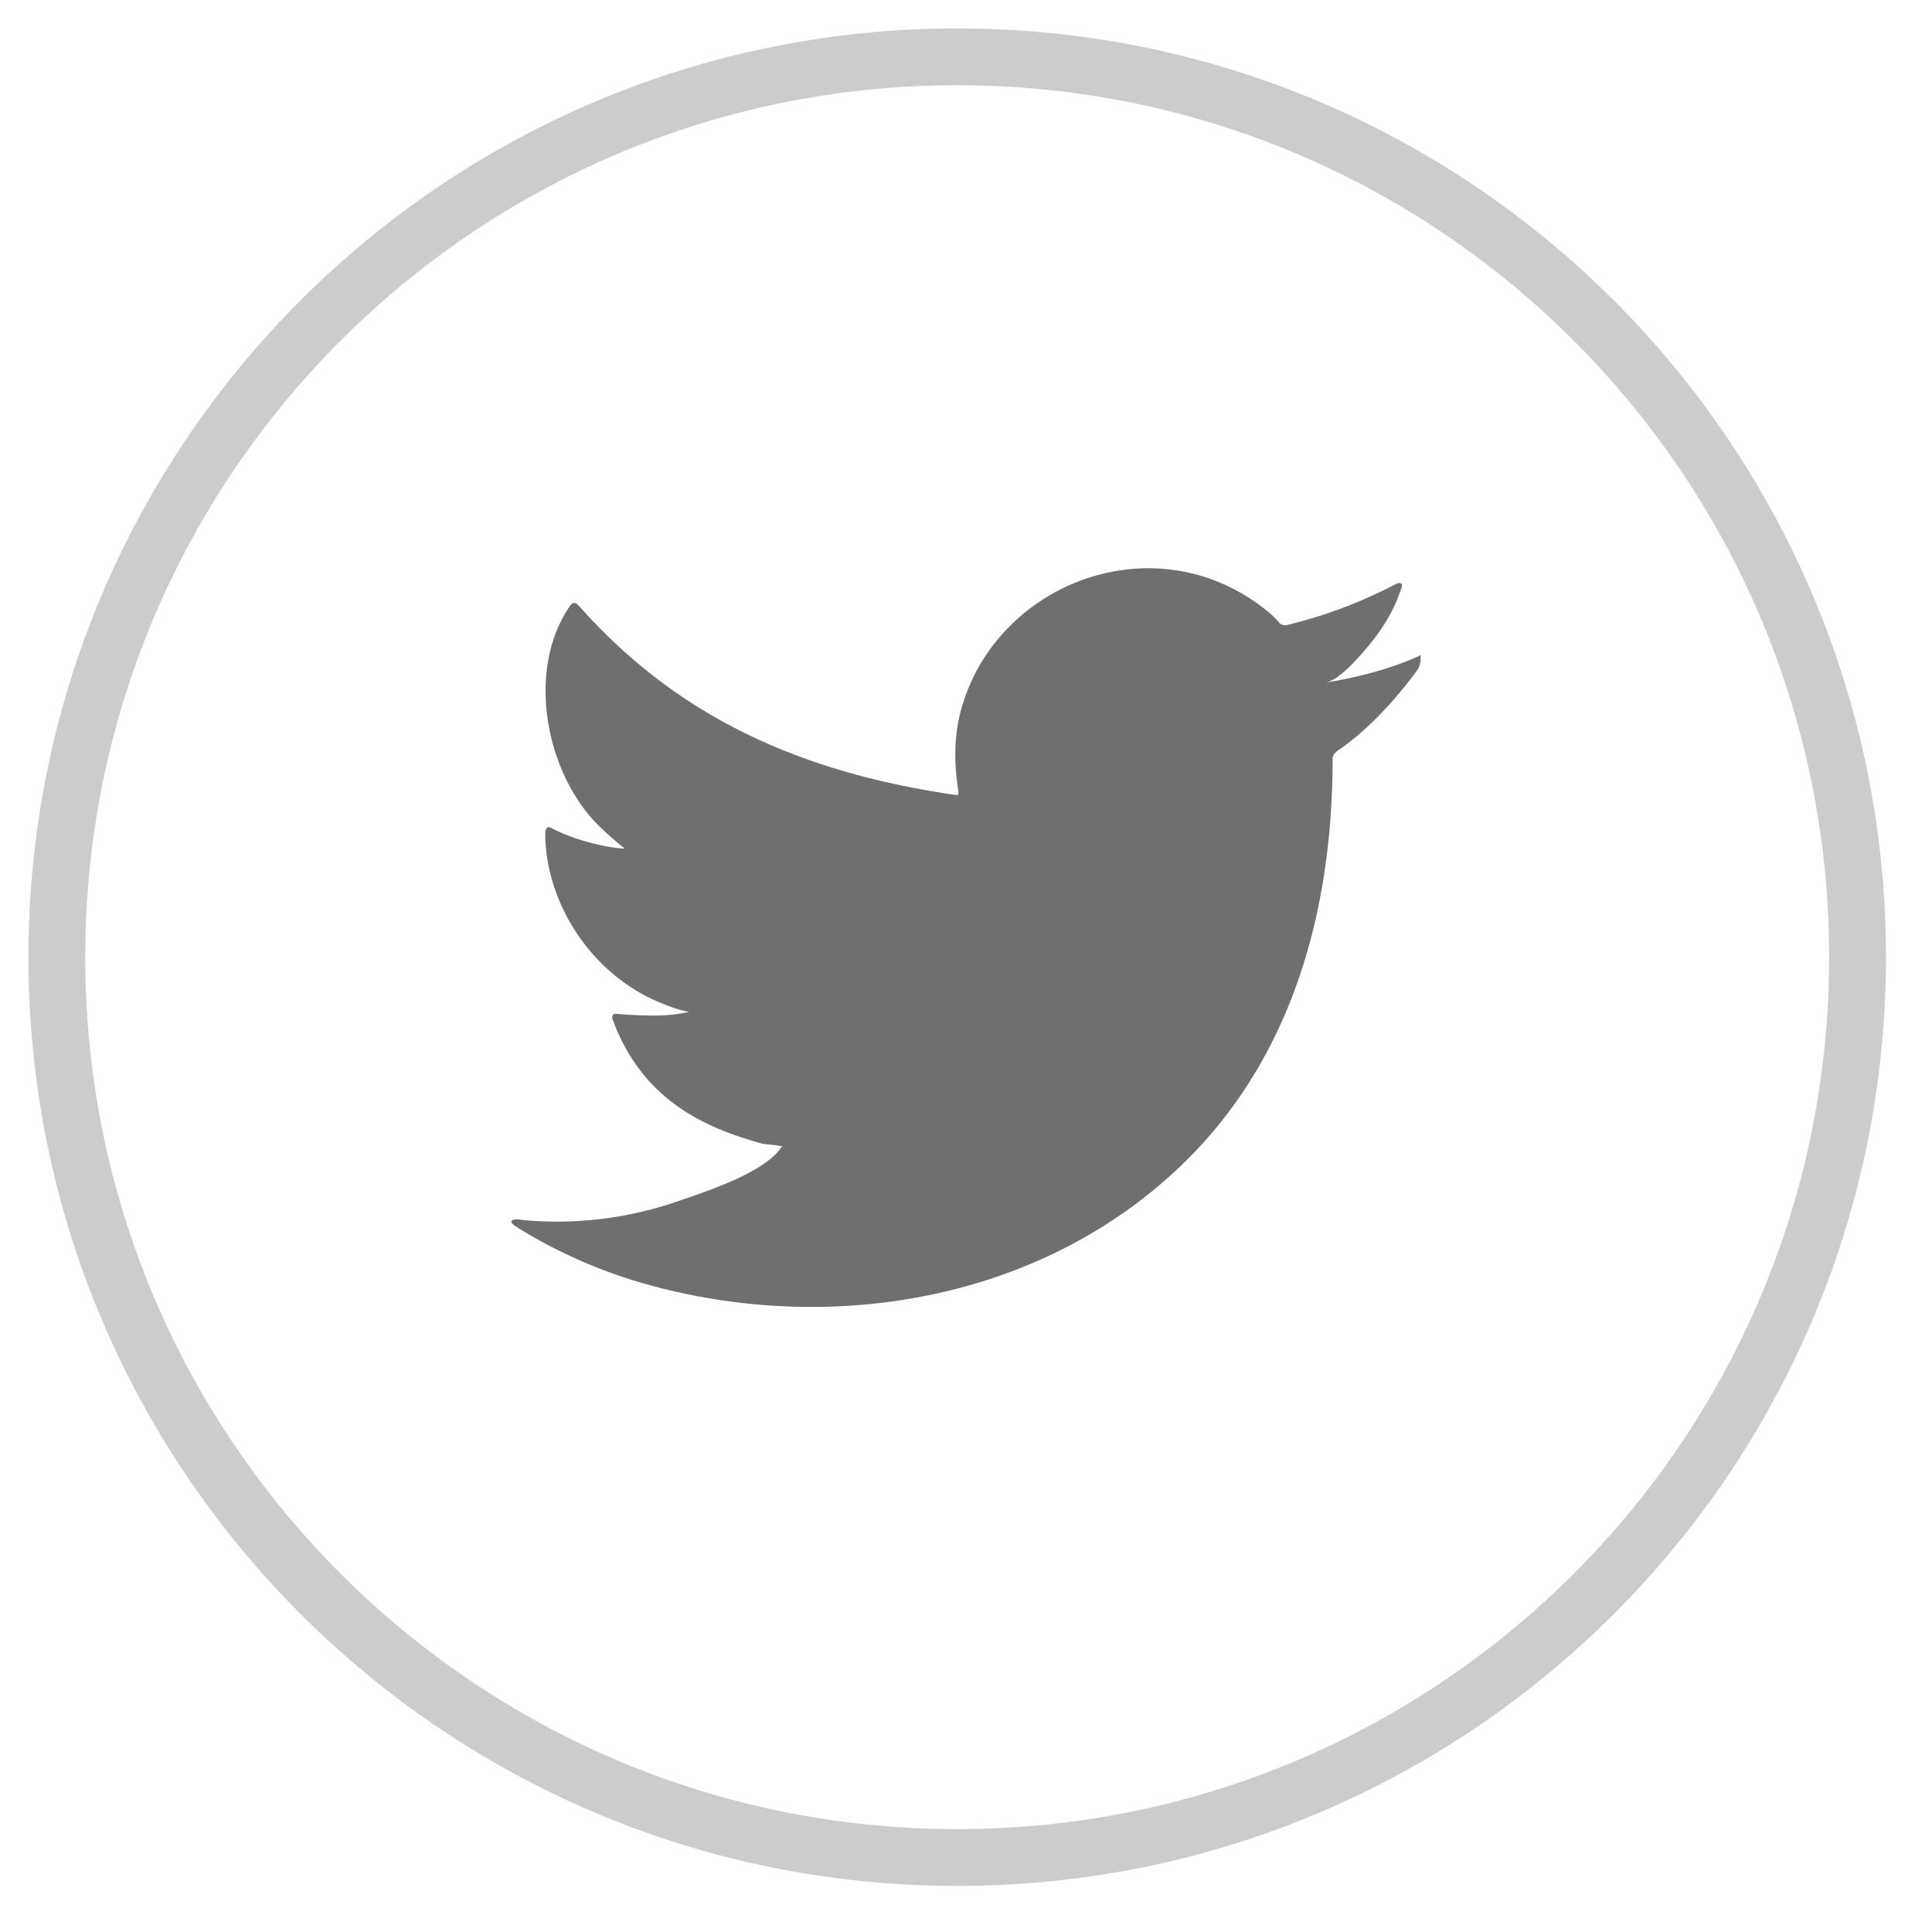
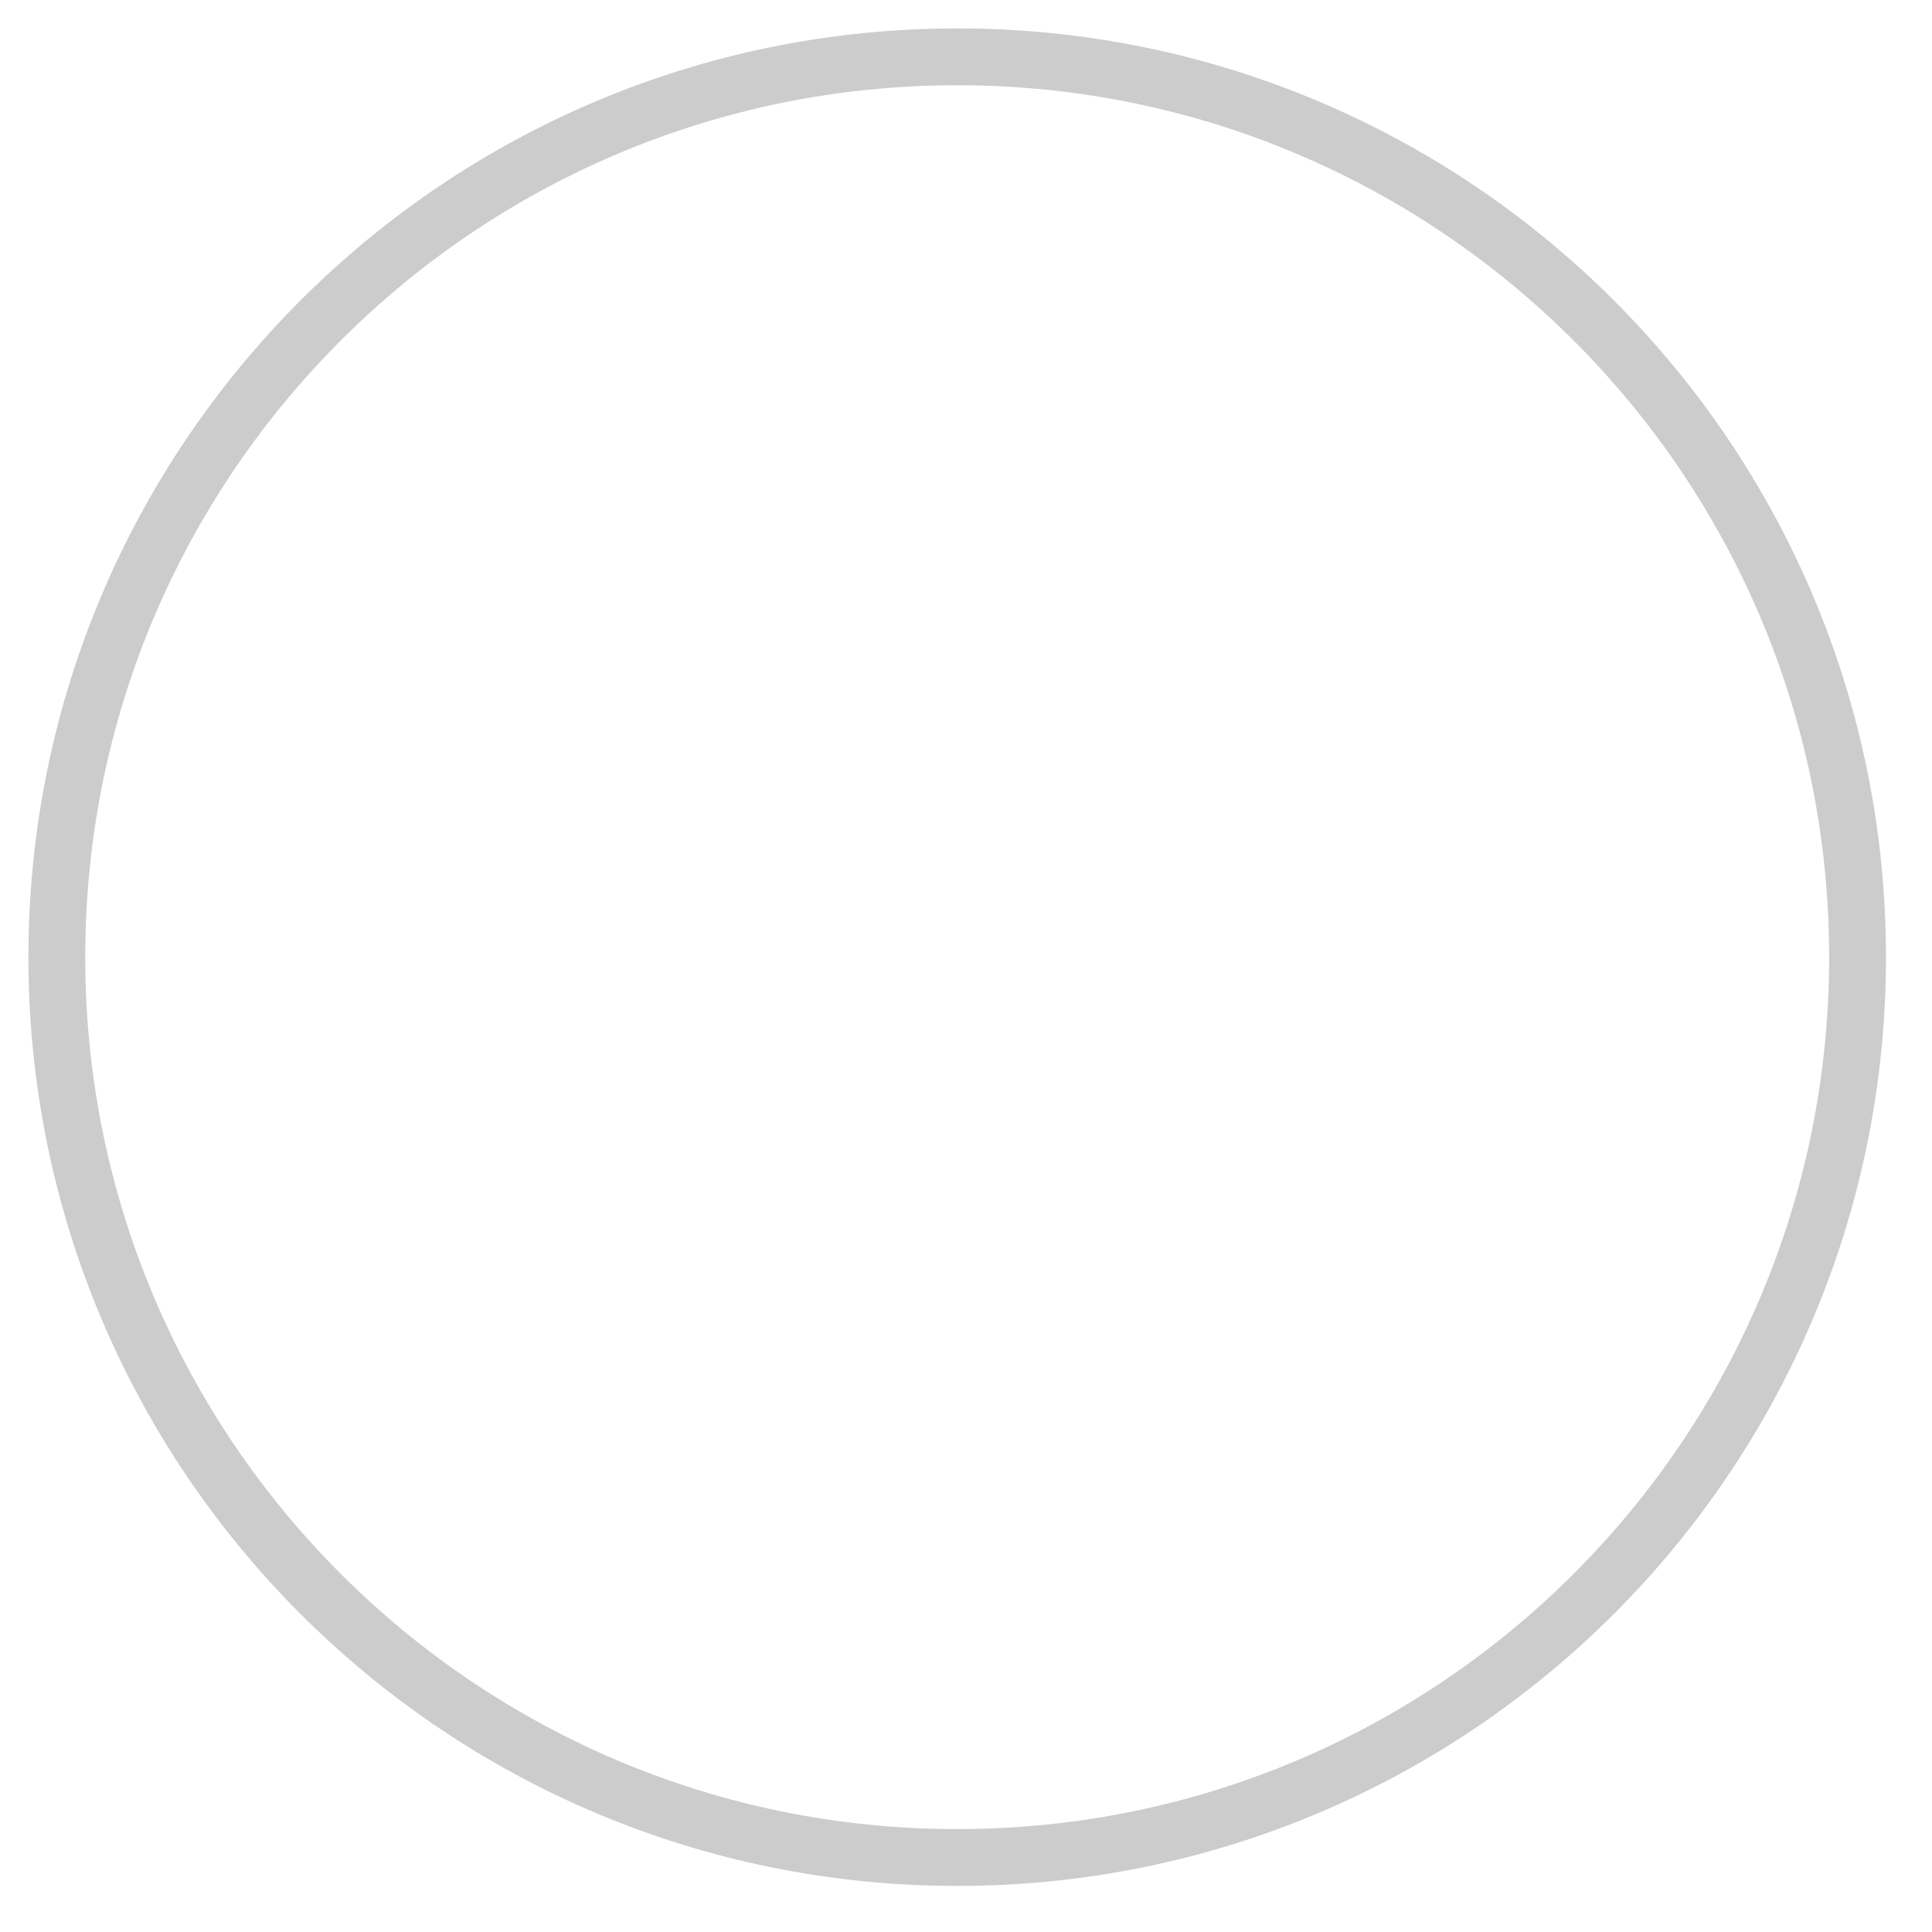
<svg xmlns="http://www.w3.org/2000/svg" width="34" height="34" viewBox="0 0 34 34" class="mcd-svg-twitter">
  <g fill="none" fill-rule="evenodd">
    <path stroke="#ccc" d="M32.69 16.845c0 8.75-7.094 15.844-15.845 15.844C8.095 32.69 1 25.596 1 16.845S8.094 1 16.845 1c8.75 0 15.845 7.094 15.845 15.845" class="mcd-icon-stroke" />
-     <path fill="#6f6f6f" d="M24.94 11.558c-.508.227-1.068.365-1.616.456.26-.044.644-.508.798-.697.234-.287.428-.613.538-.966.014-.028.024-.063-.004-.083-.035-.014-.057-.007-.085.007a8.331 8.331 0 0 1-1.92.724.13.13 0 0 1-.132-.034c-.056-.063-.109-.121-.168-.17a3.409 3.409 0 0 0-.93-.562 3.27 3.27 0 0 0-1.427-.226 3.471 3.471 0 0 0-2.445 1.257 3.285 3.285 0 0 0-.651 1.287c-.113.454-.104.902-.035 1.36.01.076.004.087-.066.076-2.637-.387-4.823-1.318-6.597-3.312-.077-.087-.119-.087-.182.007-.777 1.147-.4 2.992.57 3.899.13.12.262.241.406.351-.053.01-.698-.058-1.274-.351-.076-.049-.115-.02-.122.065-.007.124.004.238.02.373.15 1.164.967 2.24 2.086 2.66.133.055.28.104.423.128-.255.055-.518.094-1.249.038-.09-.017-.126.027-.09.114.549 1.477 1.734 1.916 2.622 2.167.12.02.239.02.358.048-.007.01-.015.01-.021.02-.295.443-1.316.773-1.792.937a6.5 6.5 0 0 1-2.721.343c-.146-.02-.177-.019-.217 0-.04.025-.005.06.042.097.186.12.375.228.567.331.58.304 1.186.546 1.819.718 3.268.89 6.95.236 9.404-2.17 1.928-1.888 2.603-4.493 2.603-7.101 0-.102.123-.158.195-.212.501-.372.9-.817 1.274-1.314.084-.111.079-.21.079-.251v-.014c0-.042.005-.029-.06 0" class="mcd-icon-fill" />
  </g>
</svg>